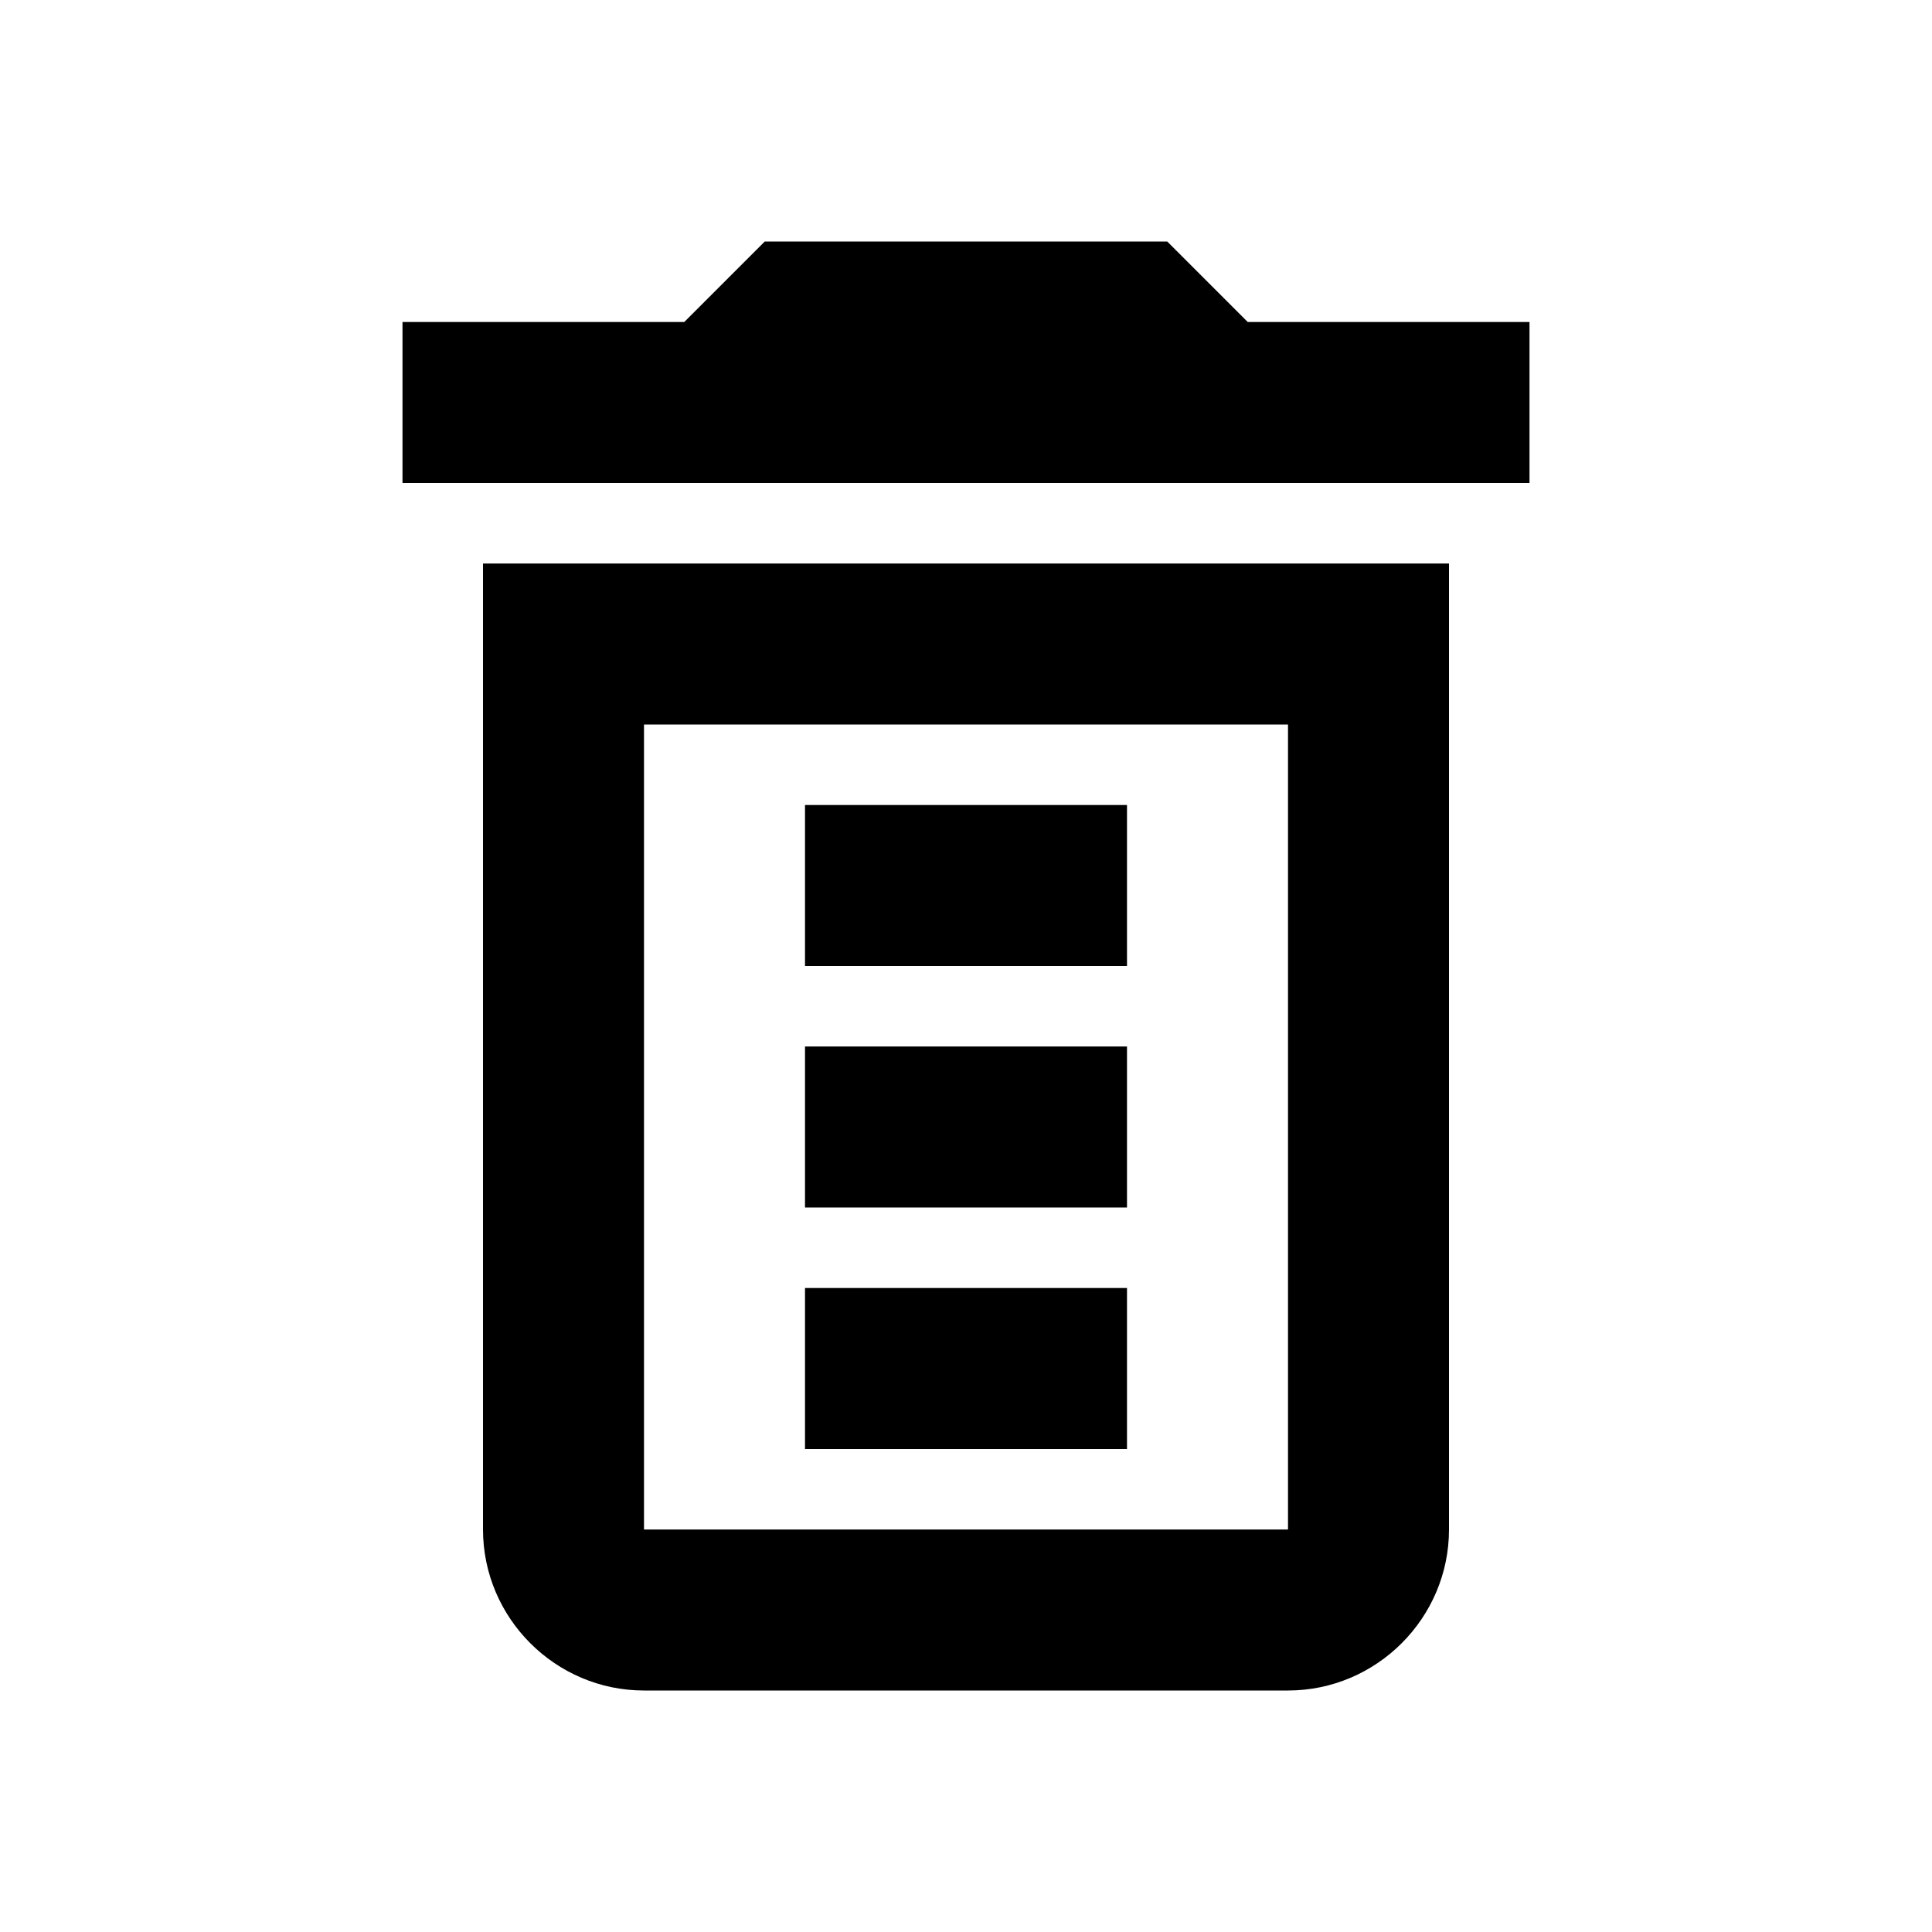
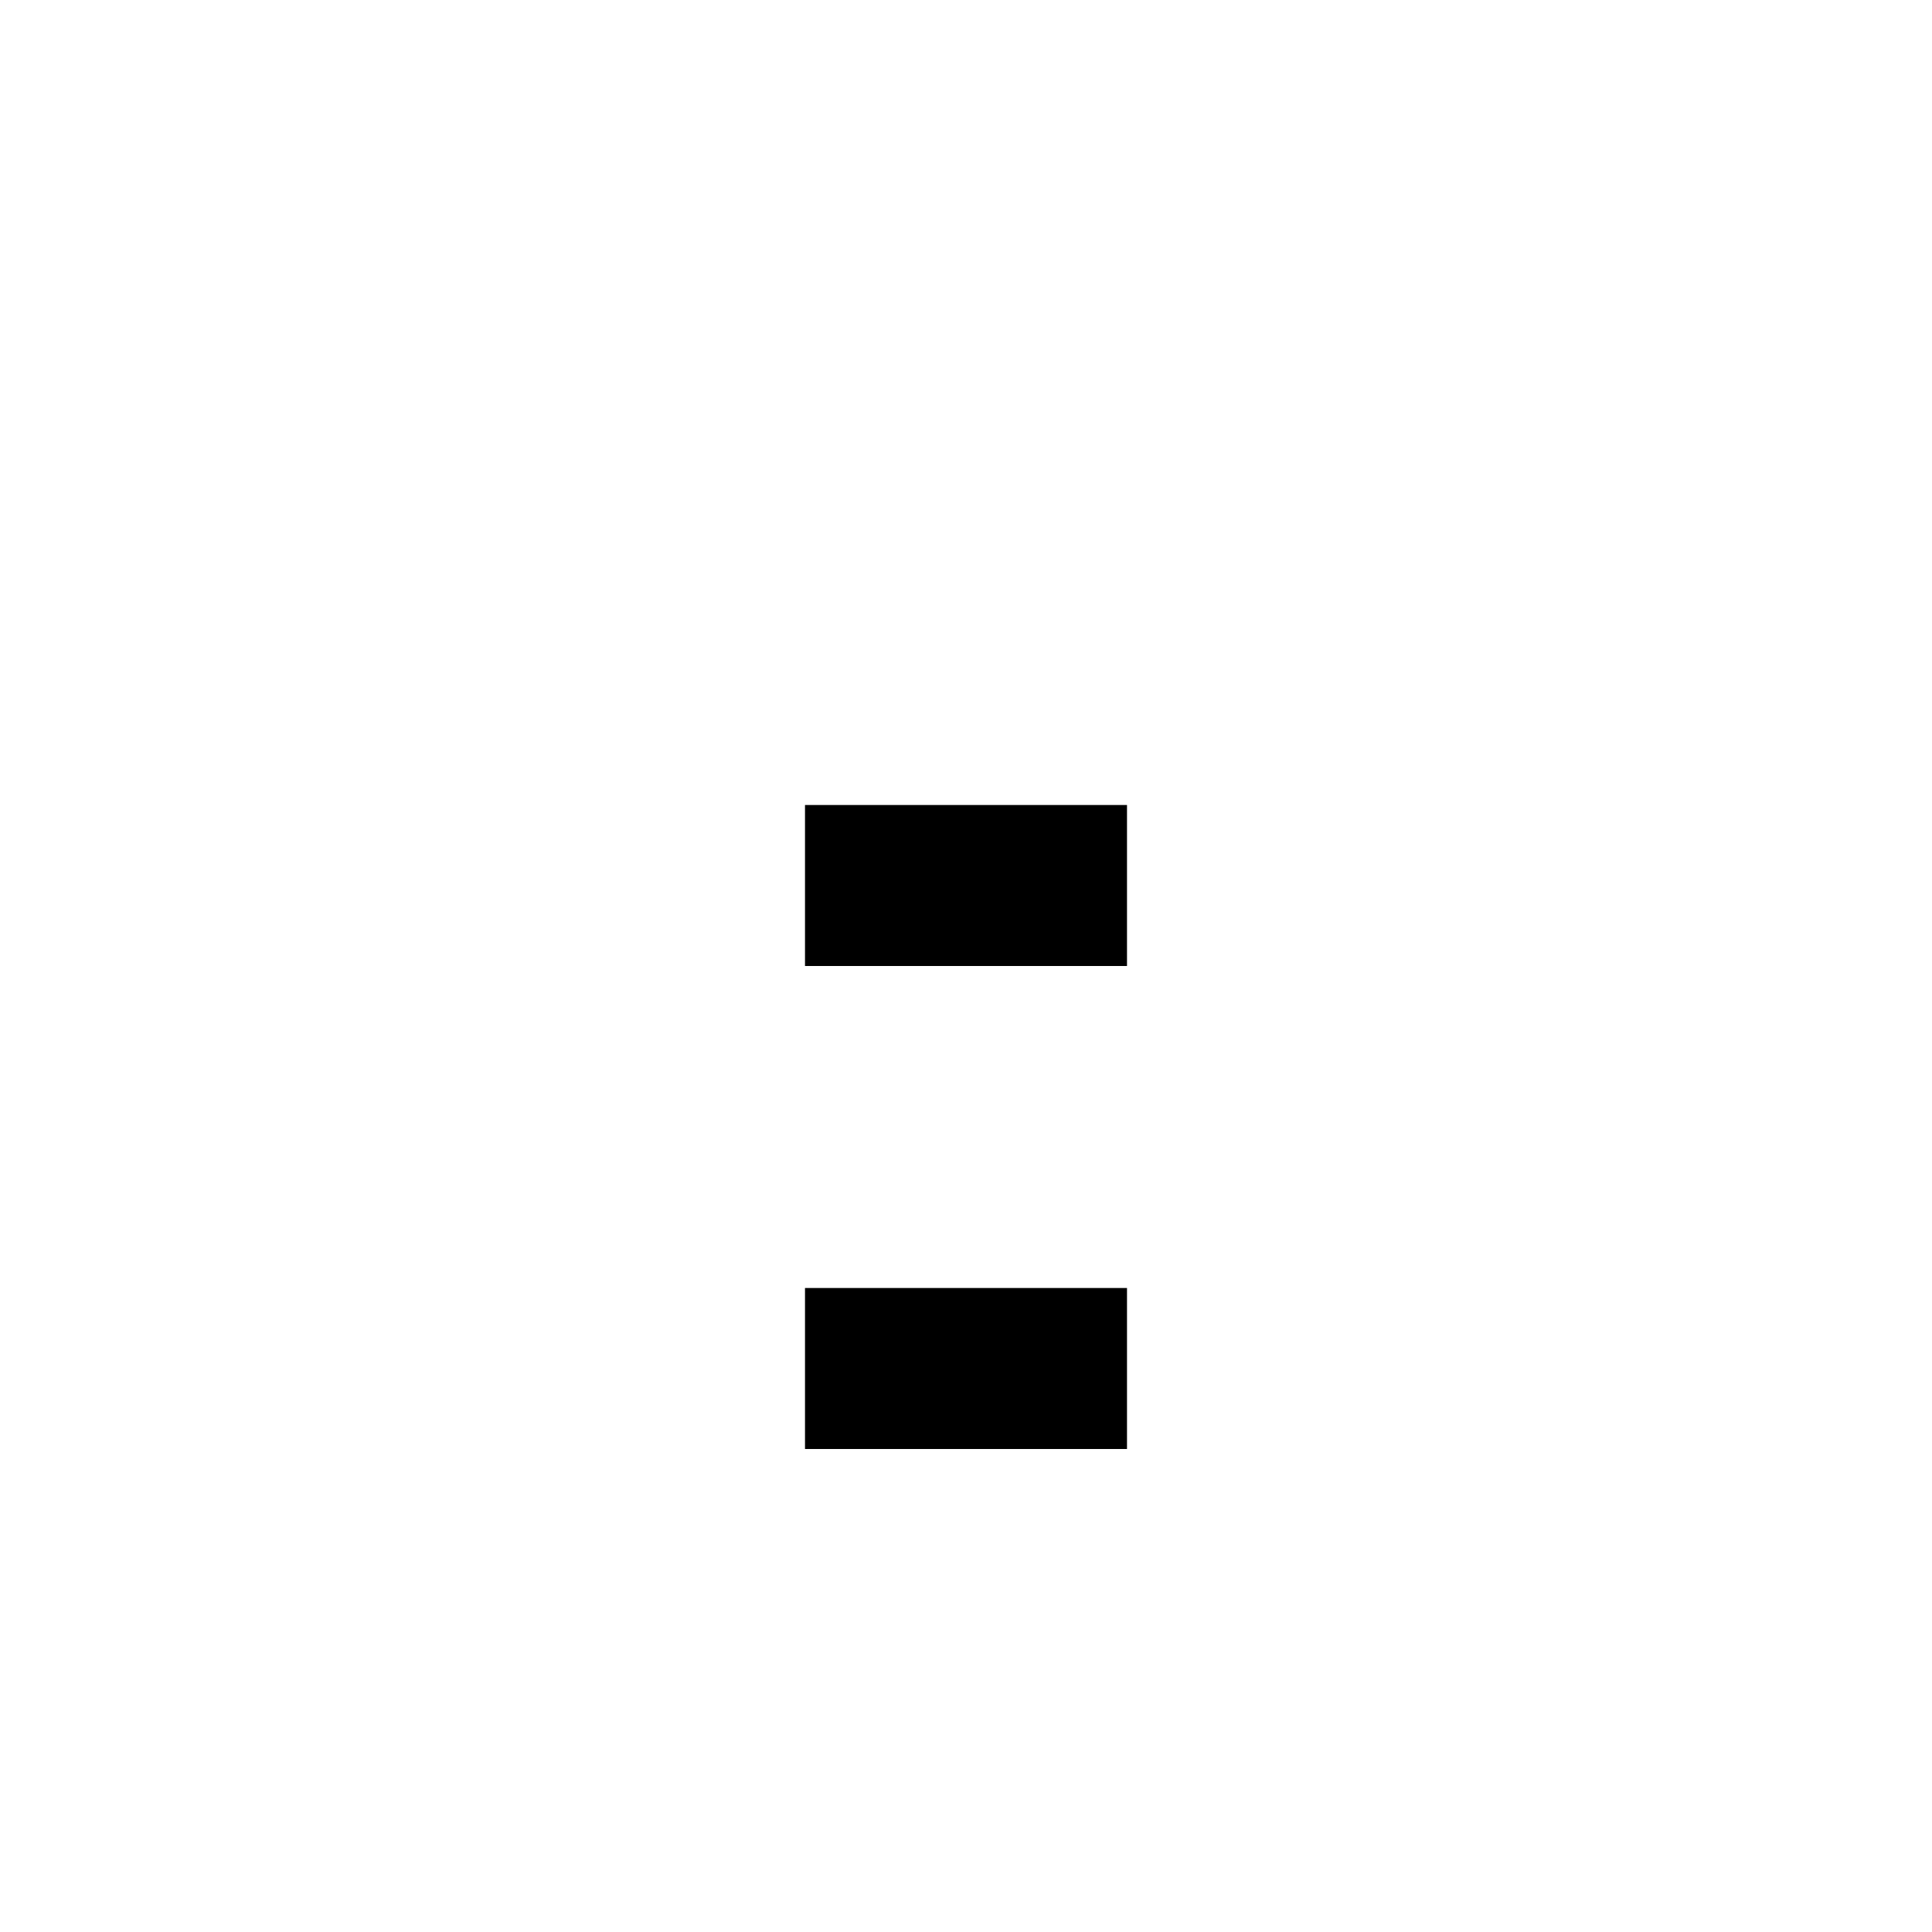
<svg xmlns="http://www.w3.org/2000/svg" width="24" height="24" viewBox="0 0 24 24" fill="none">
-   <path fill-rule="evenodd" clip-rule="evenodd" d="M14.5 3H9.5L8.5 4H5V6H19V4H15.5L14.5 3ZM16 9V19H8V9H16ZM6 7H18V19C18 20.1 17.1 21 16 21H8C6.9 21 6 20.1 6 19V7Z" fill="black" />
  <path d="M10 10H14V12H10V10Z" fill="black" />
-   <path d="M10 13H14V15H10V13Z" fill="black" />
  <path d="M10 16H14V18H10V16Z" fill="black" />
</svg>